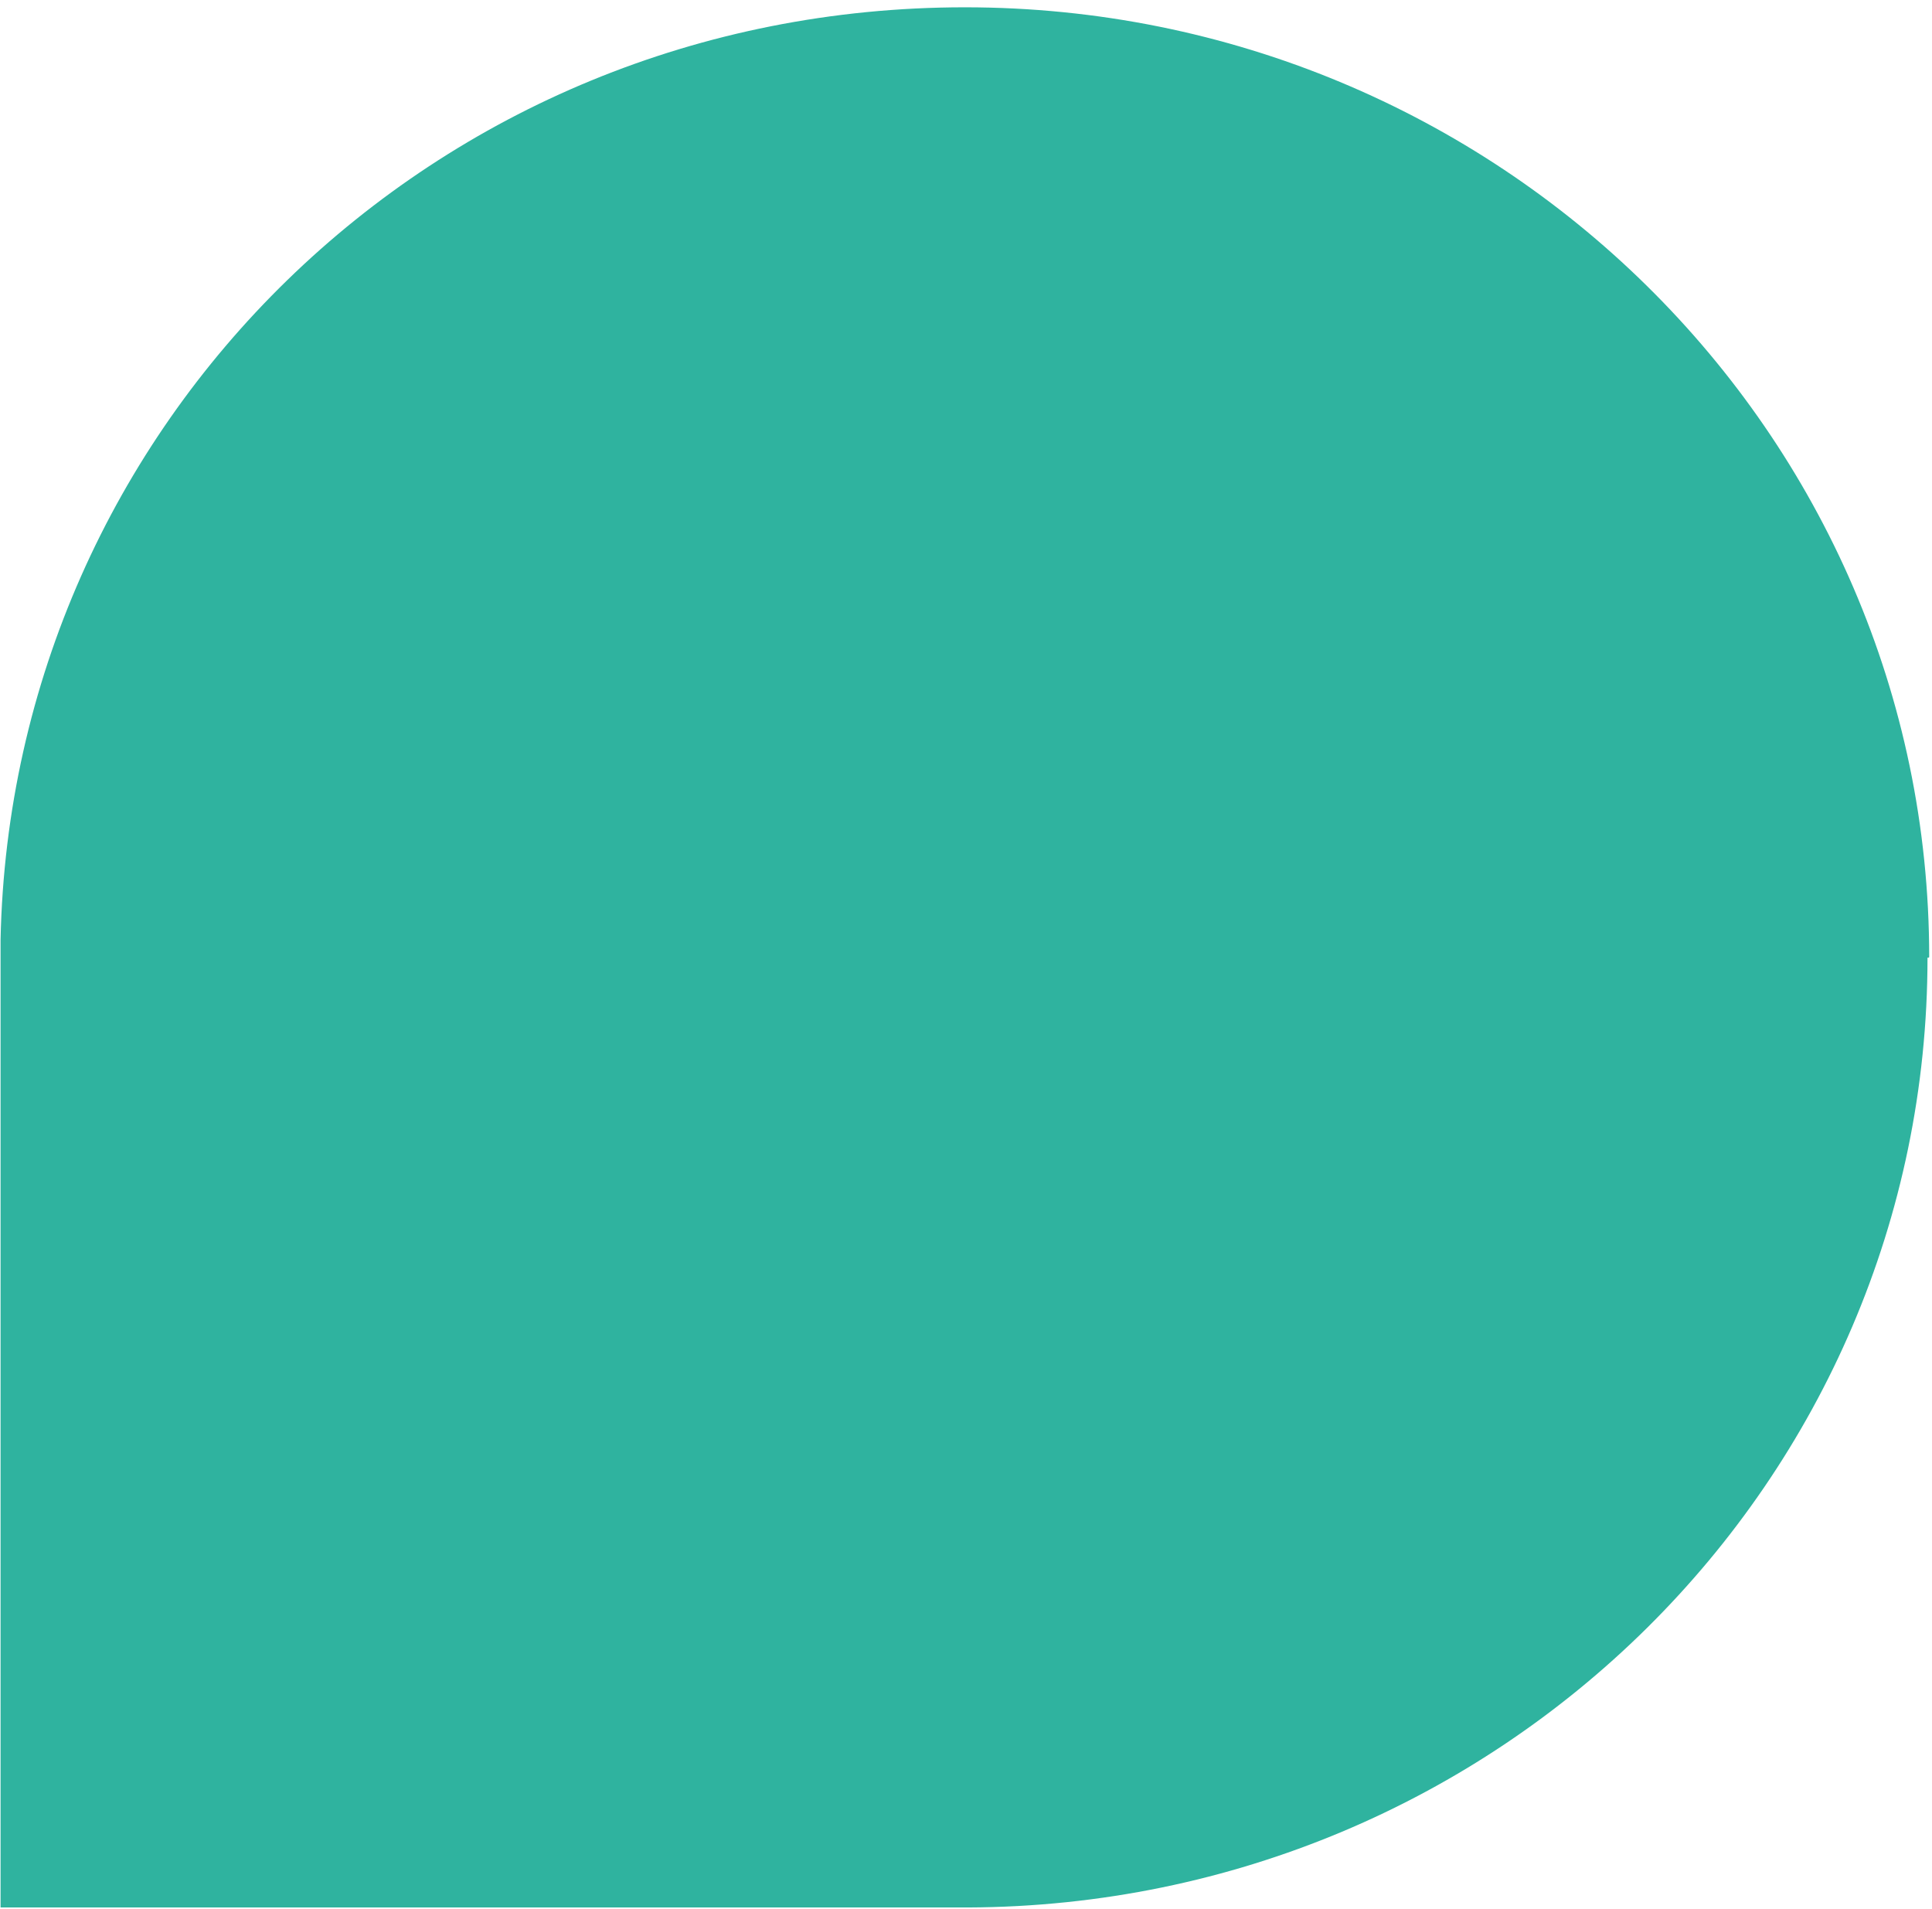
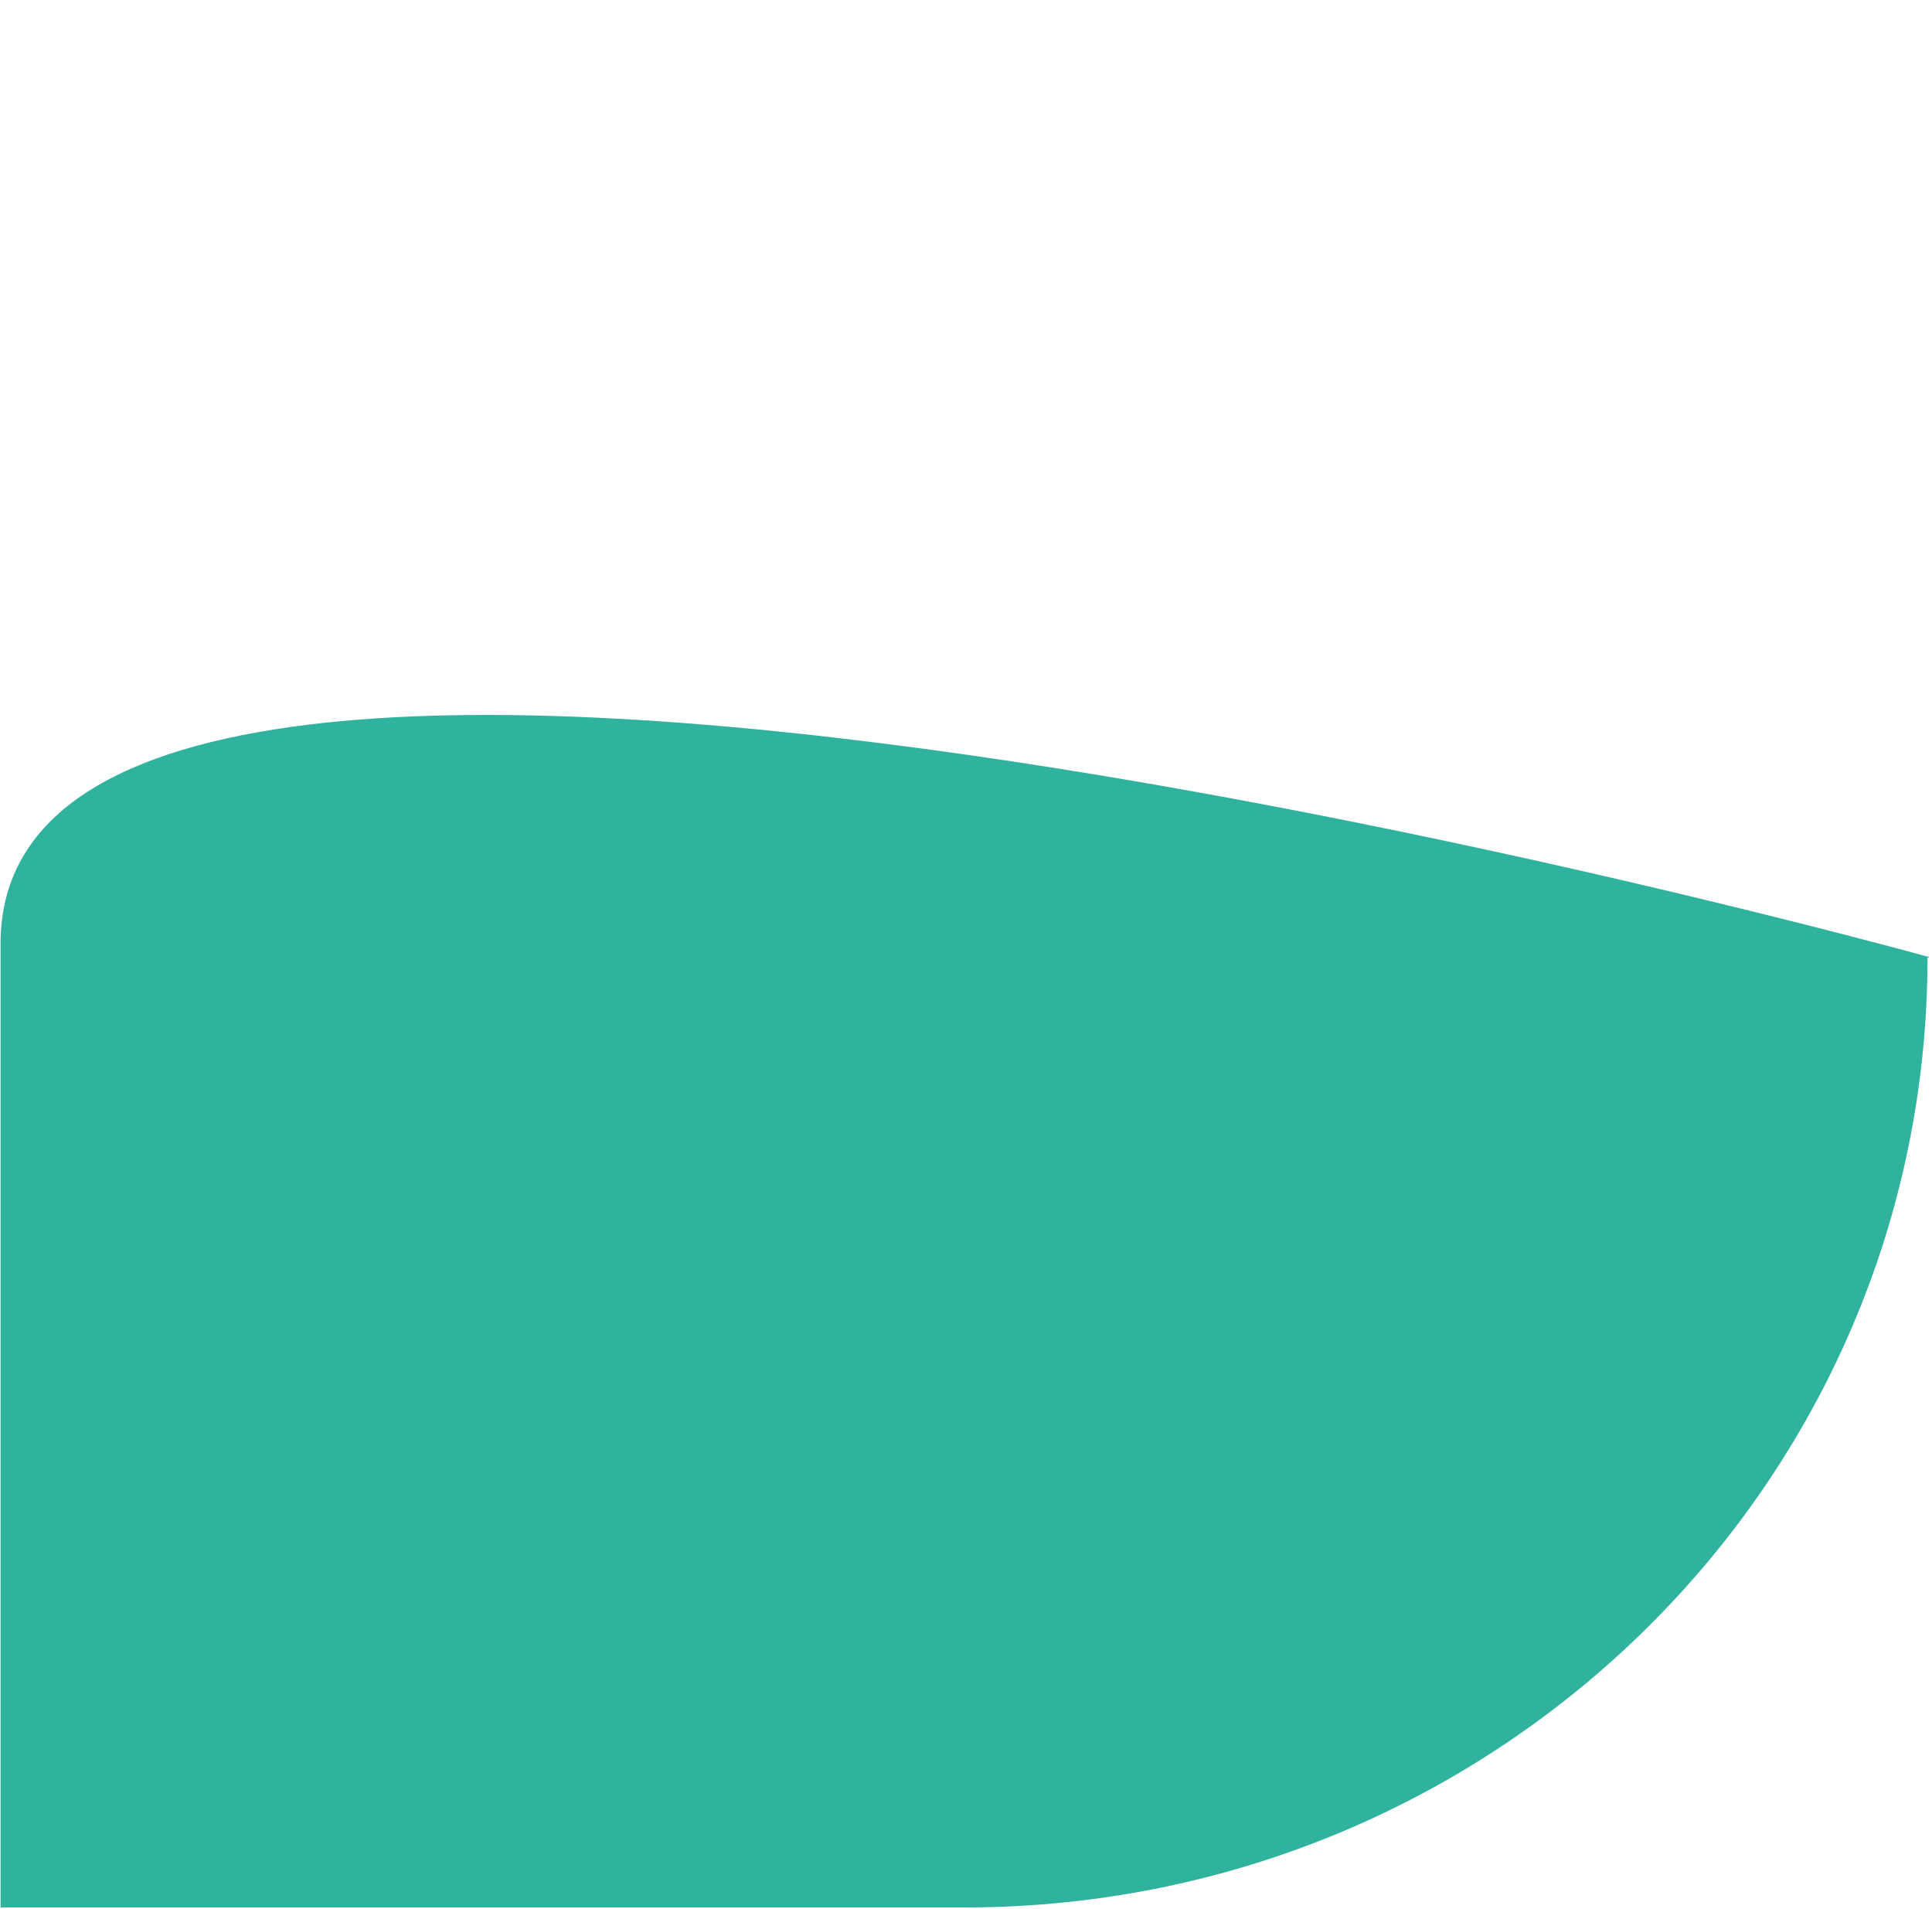
<svg xmlns="http://www.w3.org/2000/svg" id="Calque_1" version="1.1" viewBox="0 0 344 339.9">
  <defs>
    <style>
      .st0 {
        fill: #2fb39f;
      }
    </style>
  </defs>
-   <path class="st0" d="M343.5,170.4C343.5,77,266.5,1.3,171.8,1.3S2,75.5.1,167.3v172.3h172.3c94.5-.4,170.8-75.9,170.8-169.1h.2Z" />
+   <path class="st0" d="M343.5,170.4S2,75.5.1,167.3v172.3h172.3c94.5-.4,170.8-75.9,170.8-169.1h.2Z" />
</svg>